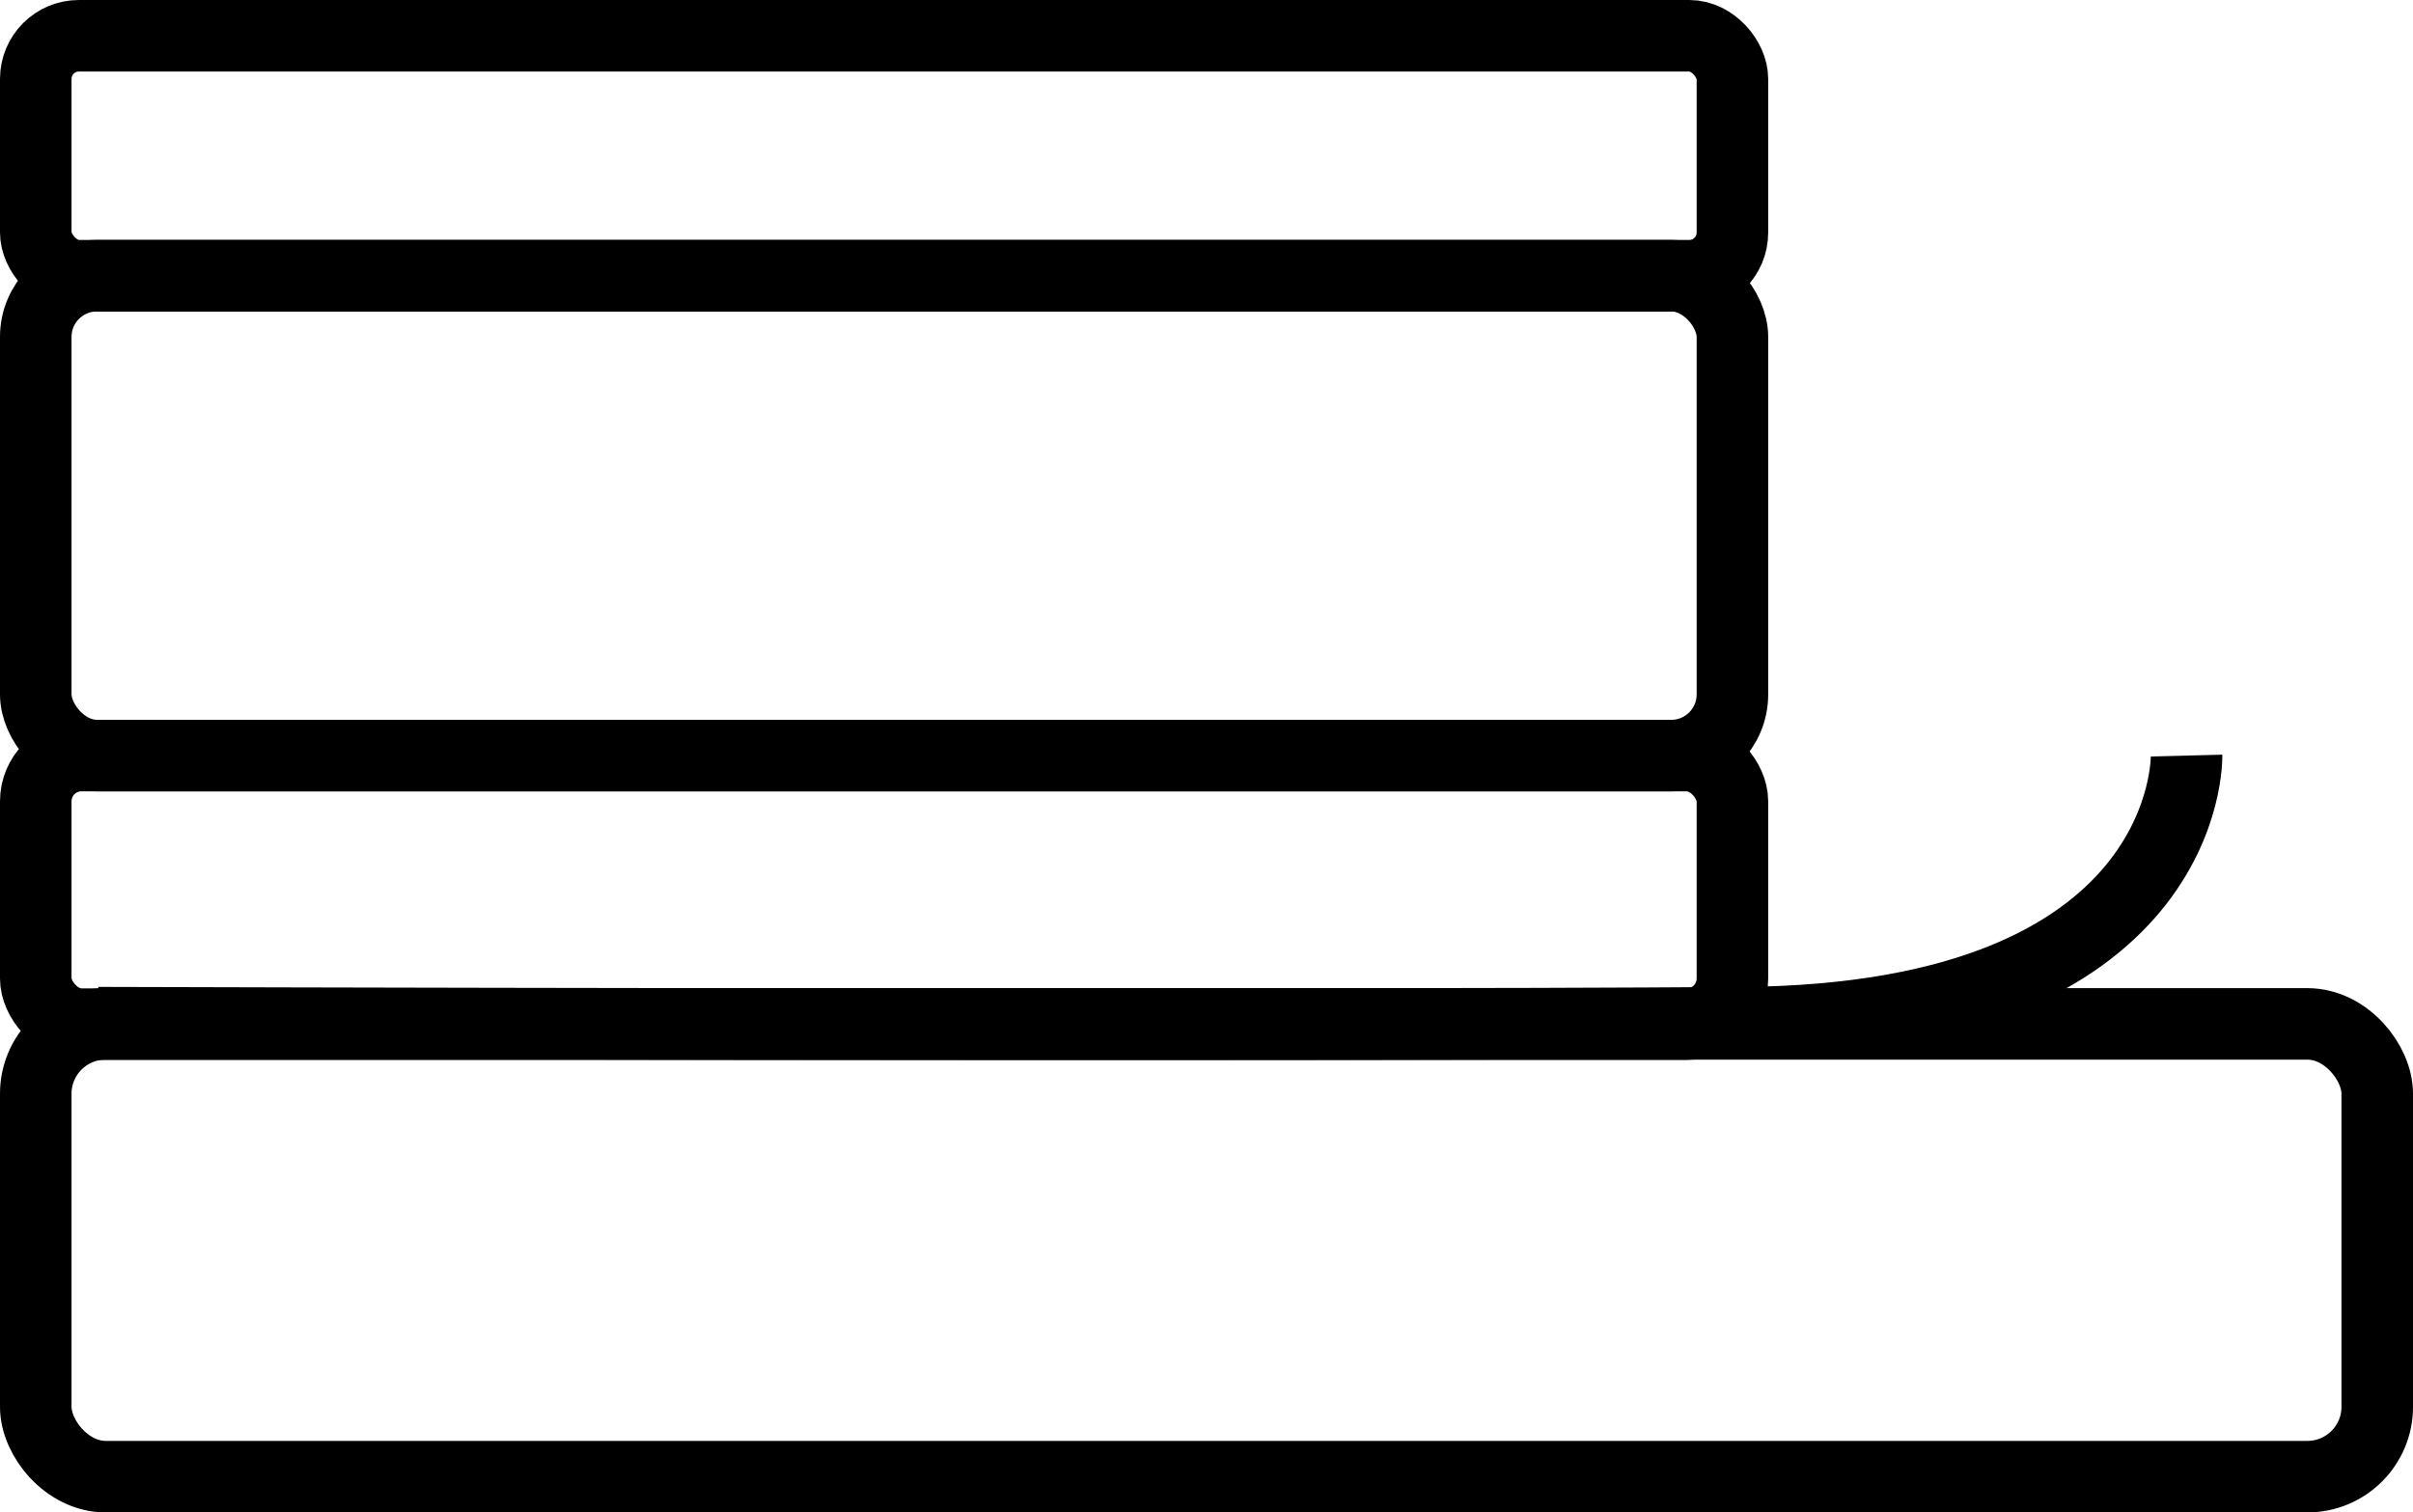
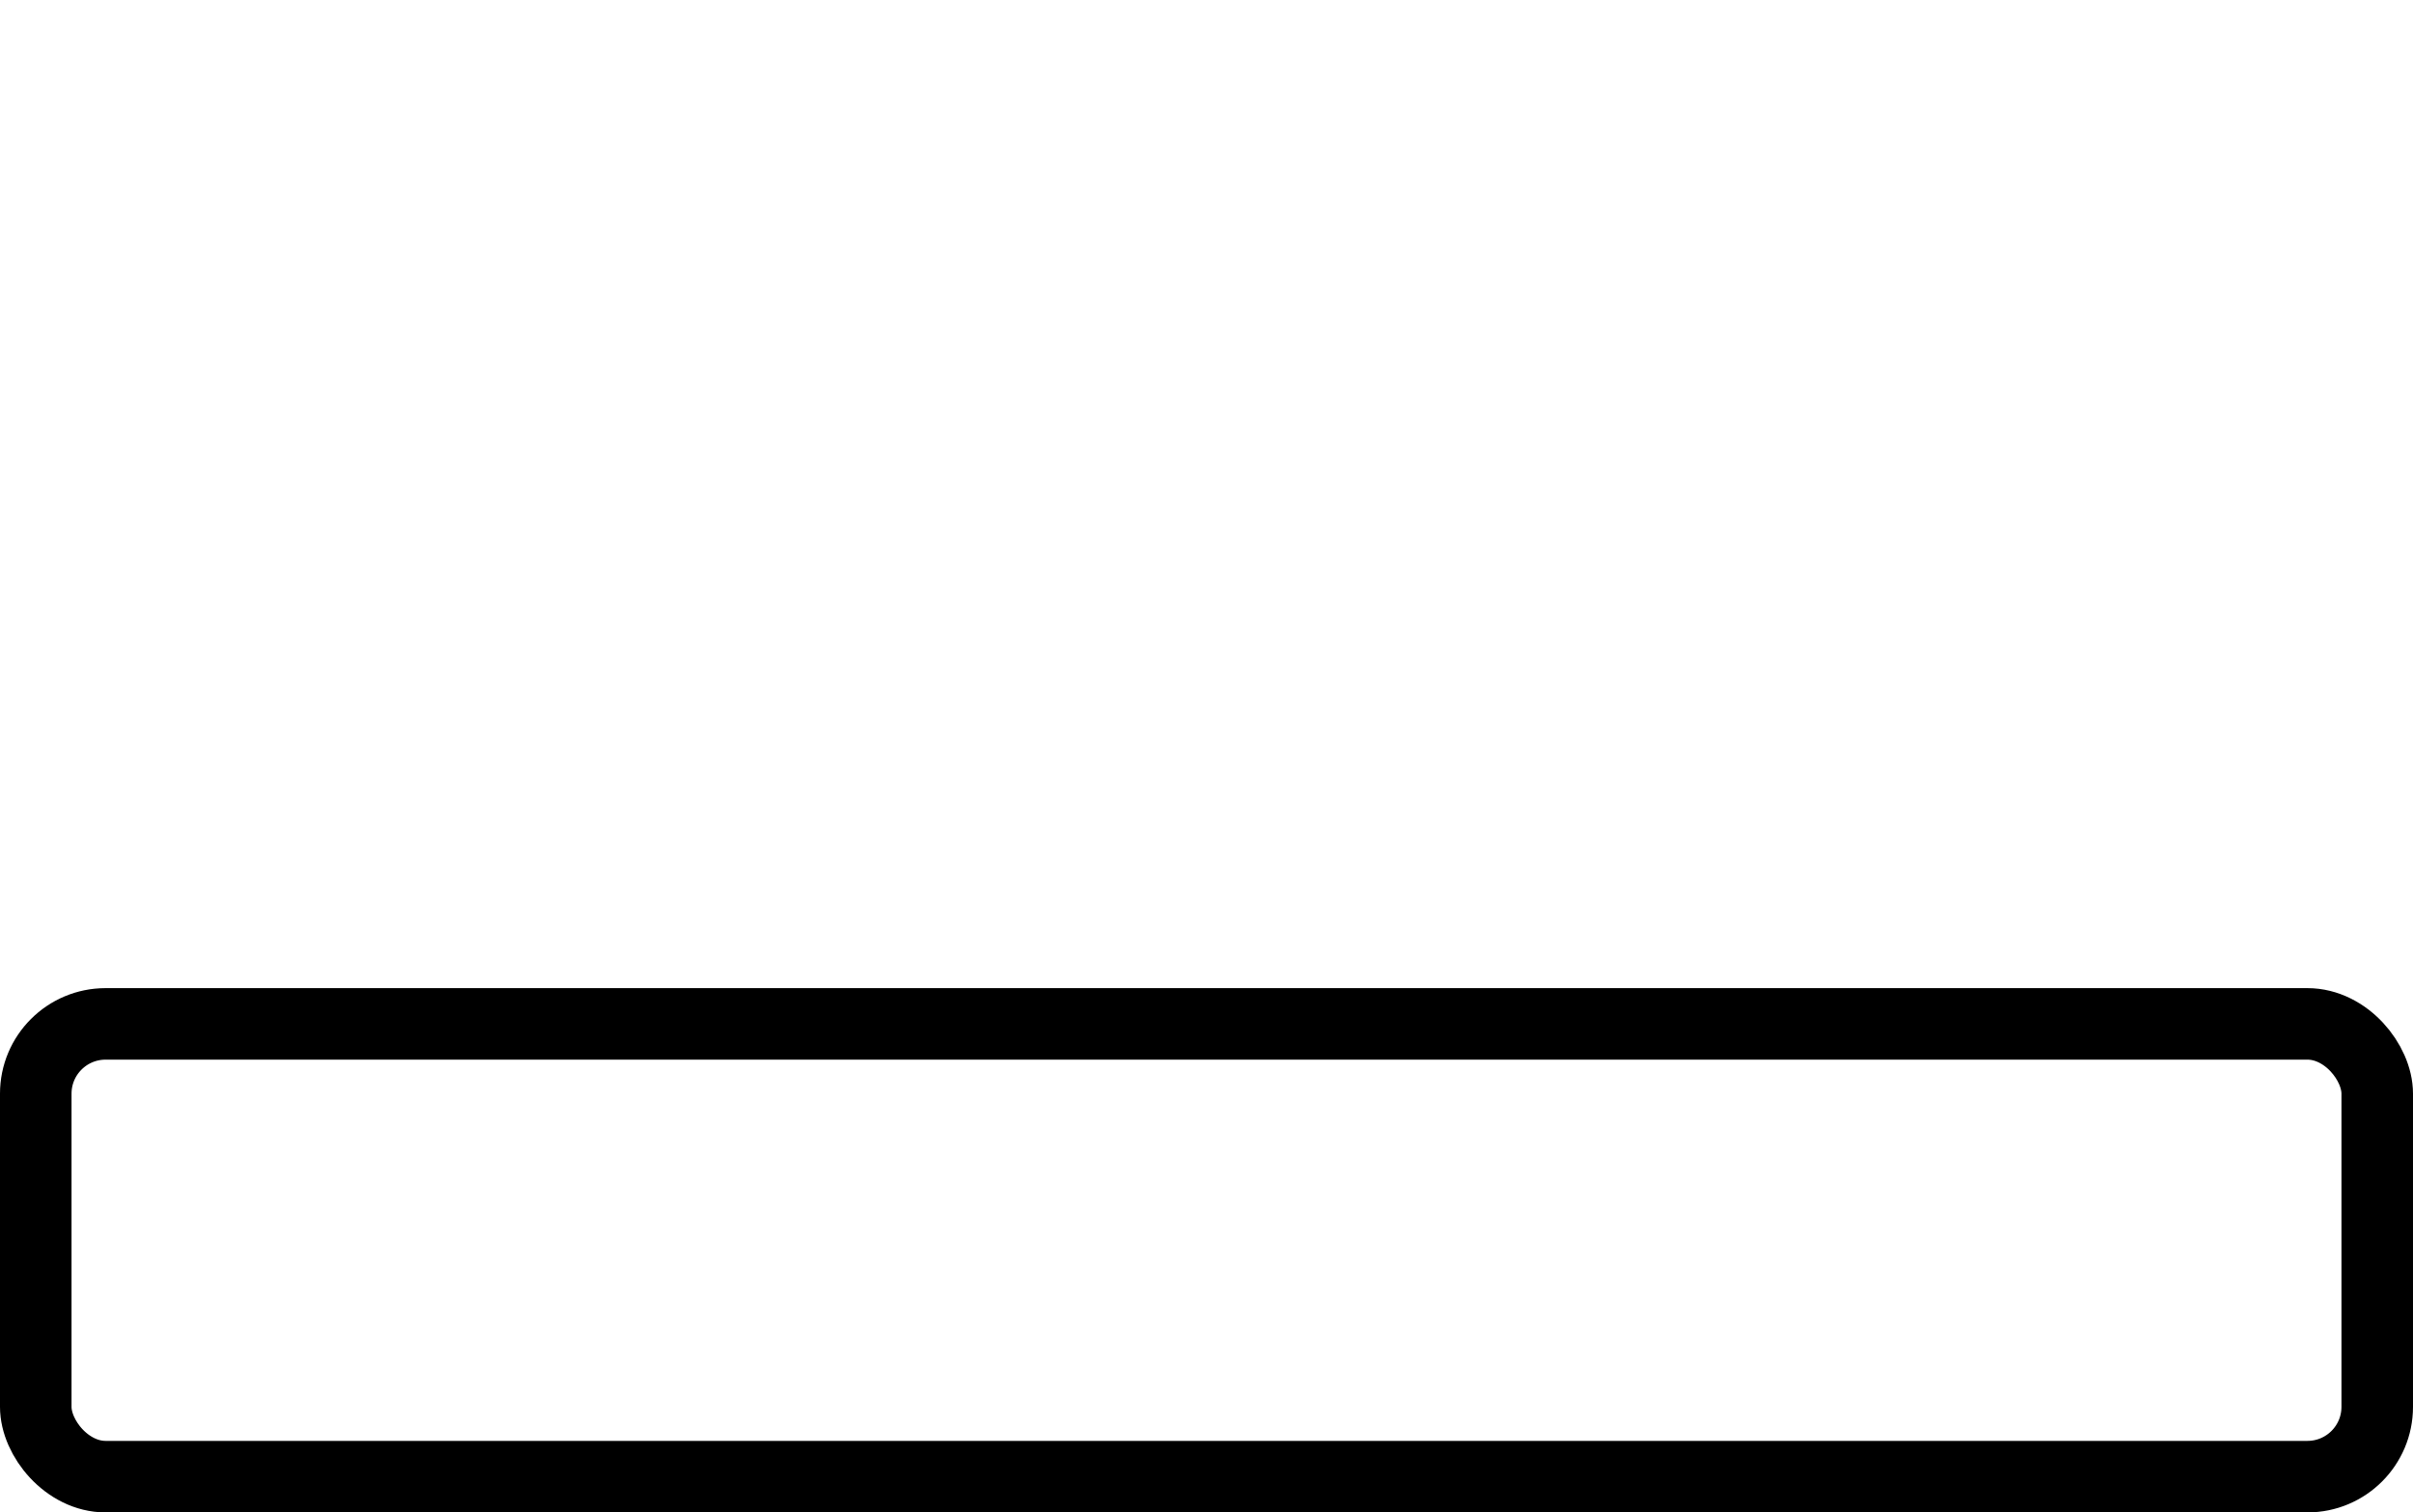
<svg xmlns="http://www.w3.org/2000/svg" id="Layer_2" data-name="Layer 2" viewBox="0 0 97.82 61.33">
  <defs>
    <style> .cls-1 { fill: none; stroke: #000; stroke-miterlimit: 10; stroke-width: 2.9px; } </style>
  </defs>
  <g id="Layer_2-2" data-name="Layer 2">
    <g>
      <g>
        <rect class="cls-1" x="1.45" y="41.52" width="94.92" height="18.36" rx="2.83" ry="2.83" />
-         <rect class="cls-1" x="1.45" y="30.64" width="68.78" height="10.89" rx="1.85" ry="1.85" />
-         <rect class="cls-1" x="1.45" y="11.18" width="68.78" height="19.46" rx="2.48" ry="2.48" />
-         <rect class="cls-1" x="1.45" y="1.45" width="68.78" height="9.73" rx="1.75" ry="1.75" />
      </g>
-       <path class="cls-1" d="M88.64,30.64s.27,10.7-18.04,10.83c-18.98.14-66.62,0-66.62,0" />
    </g>
  </g>
</svg>